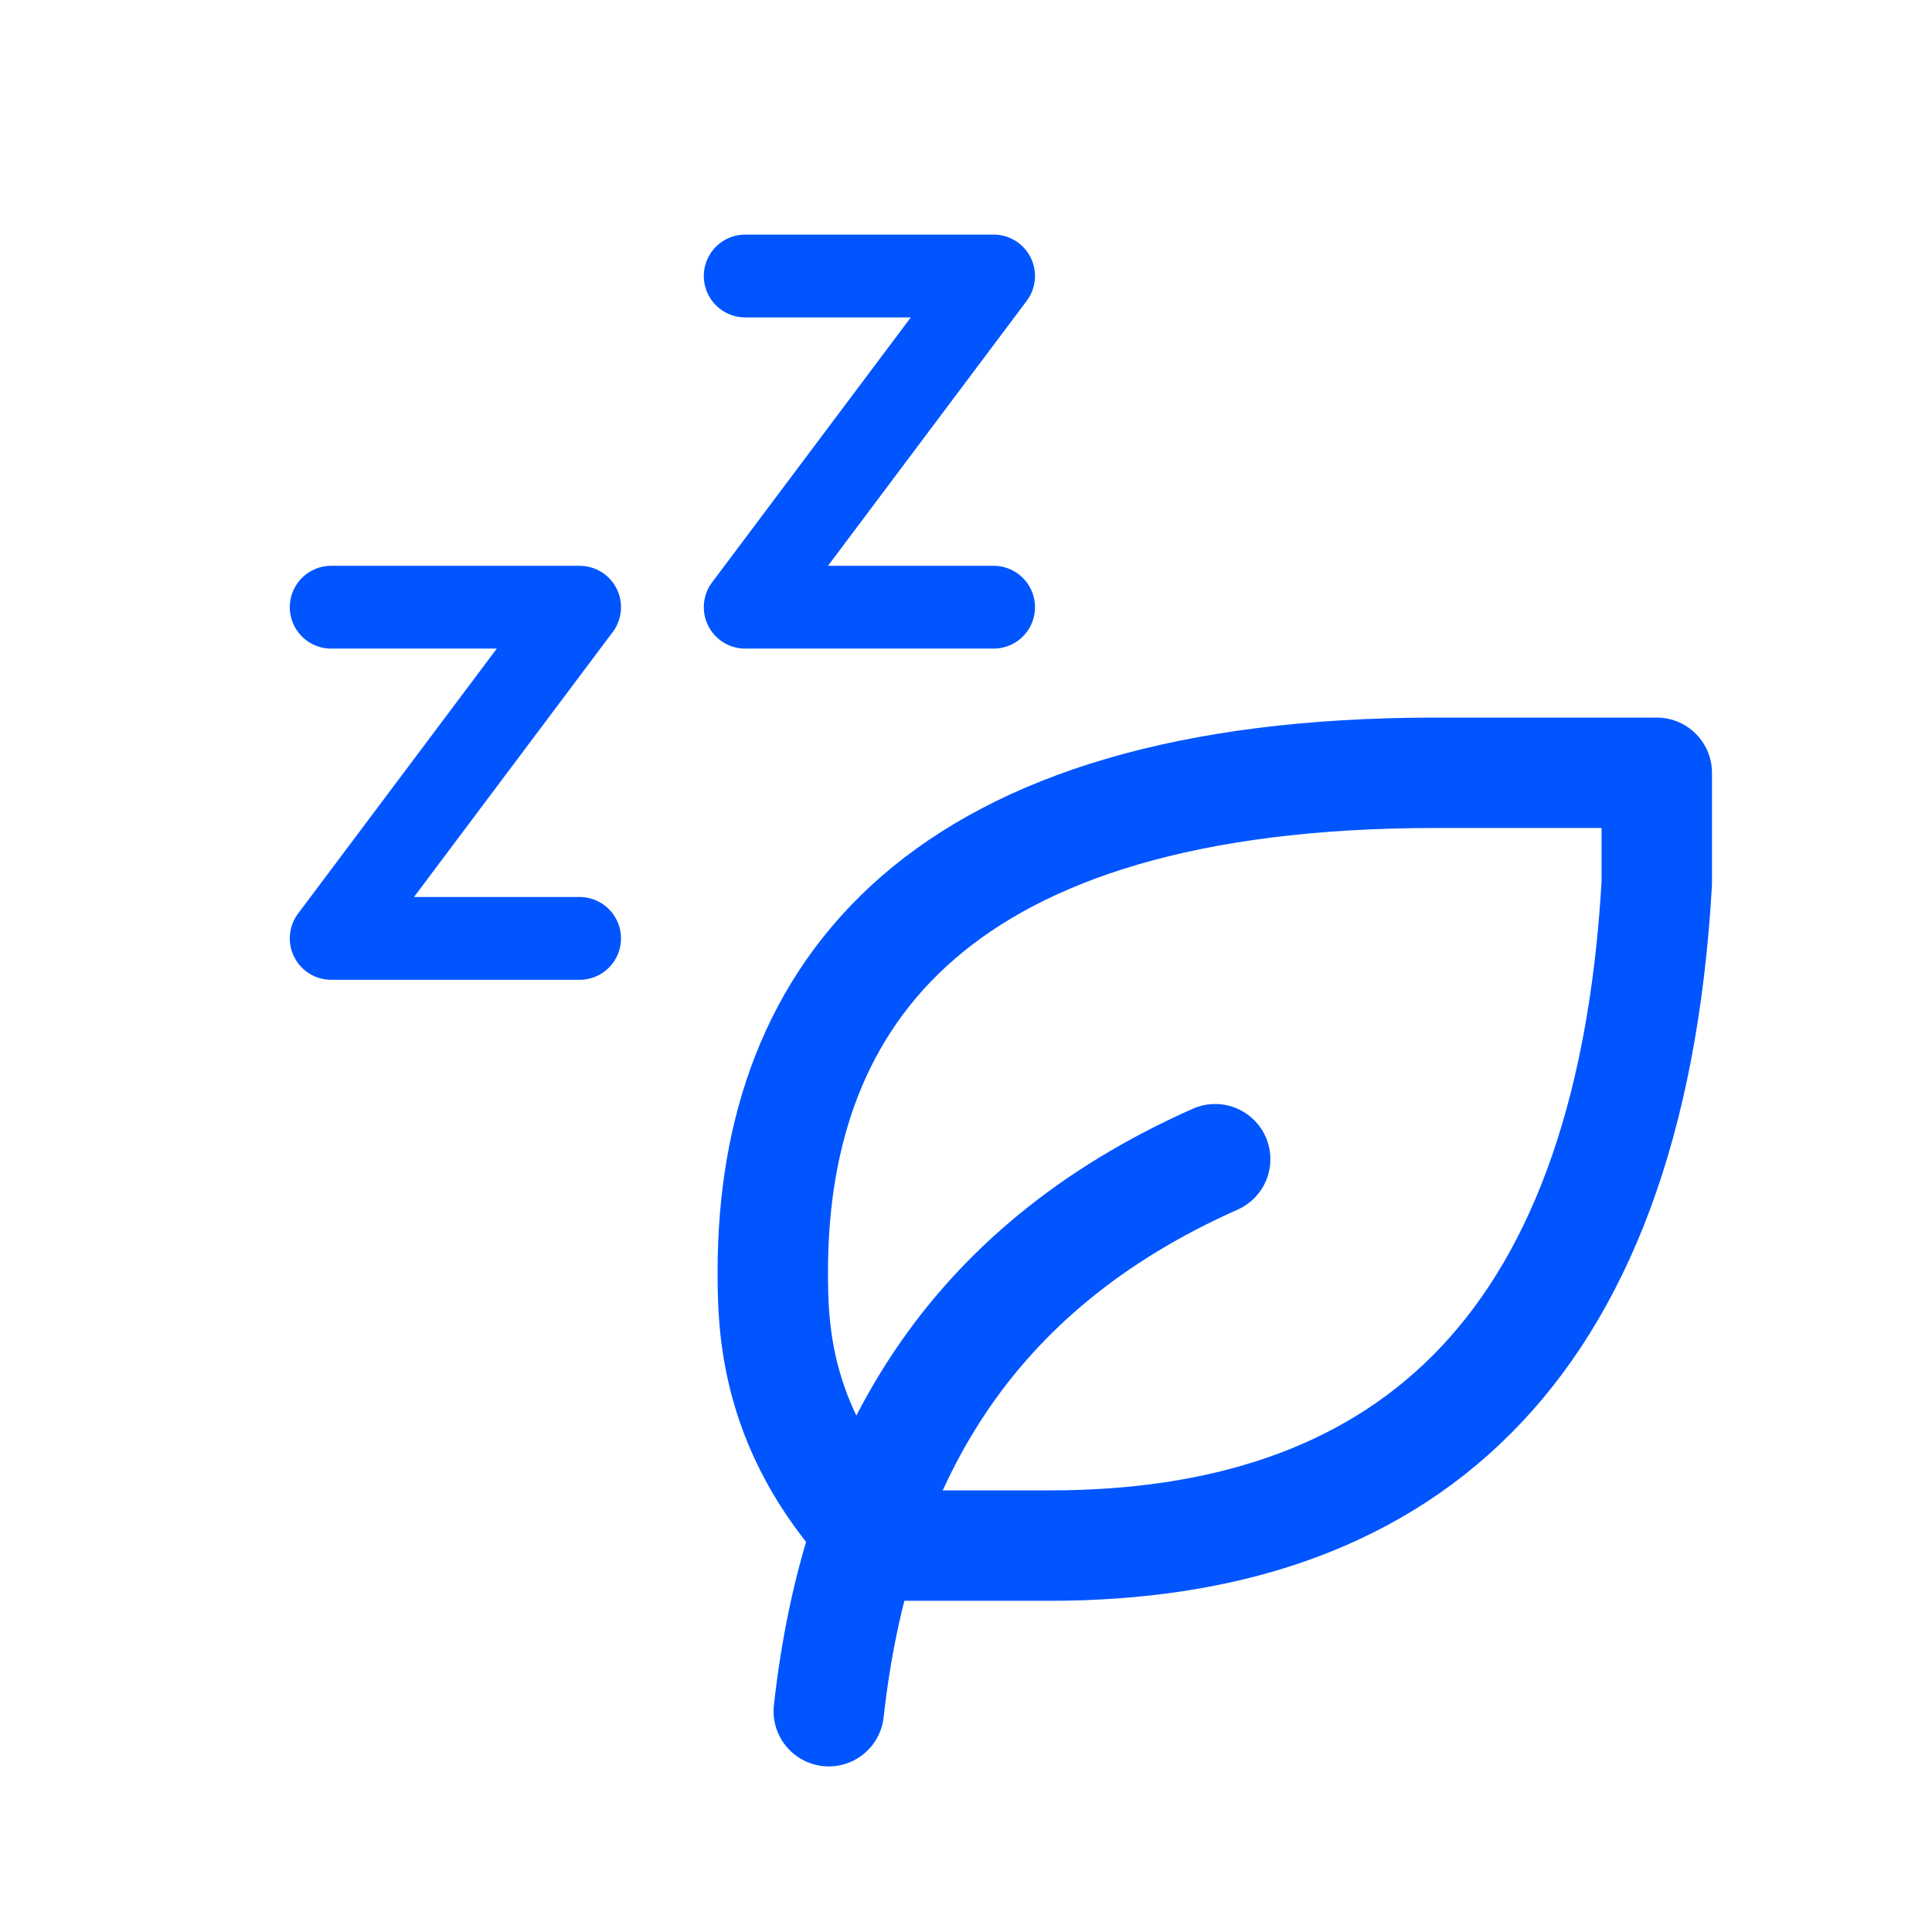
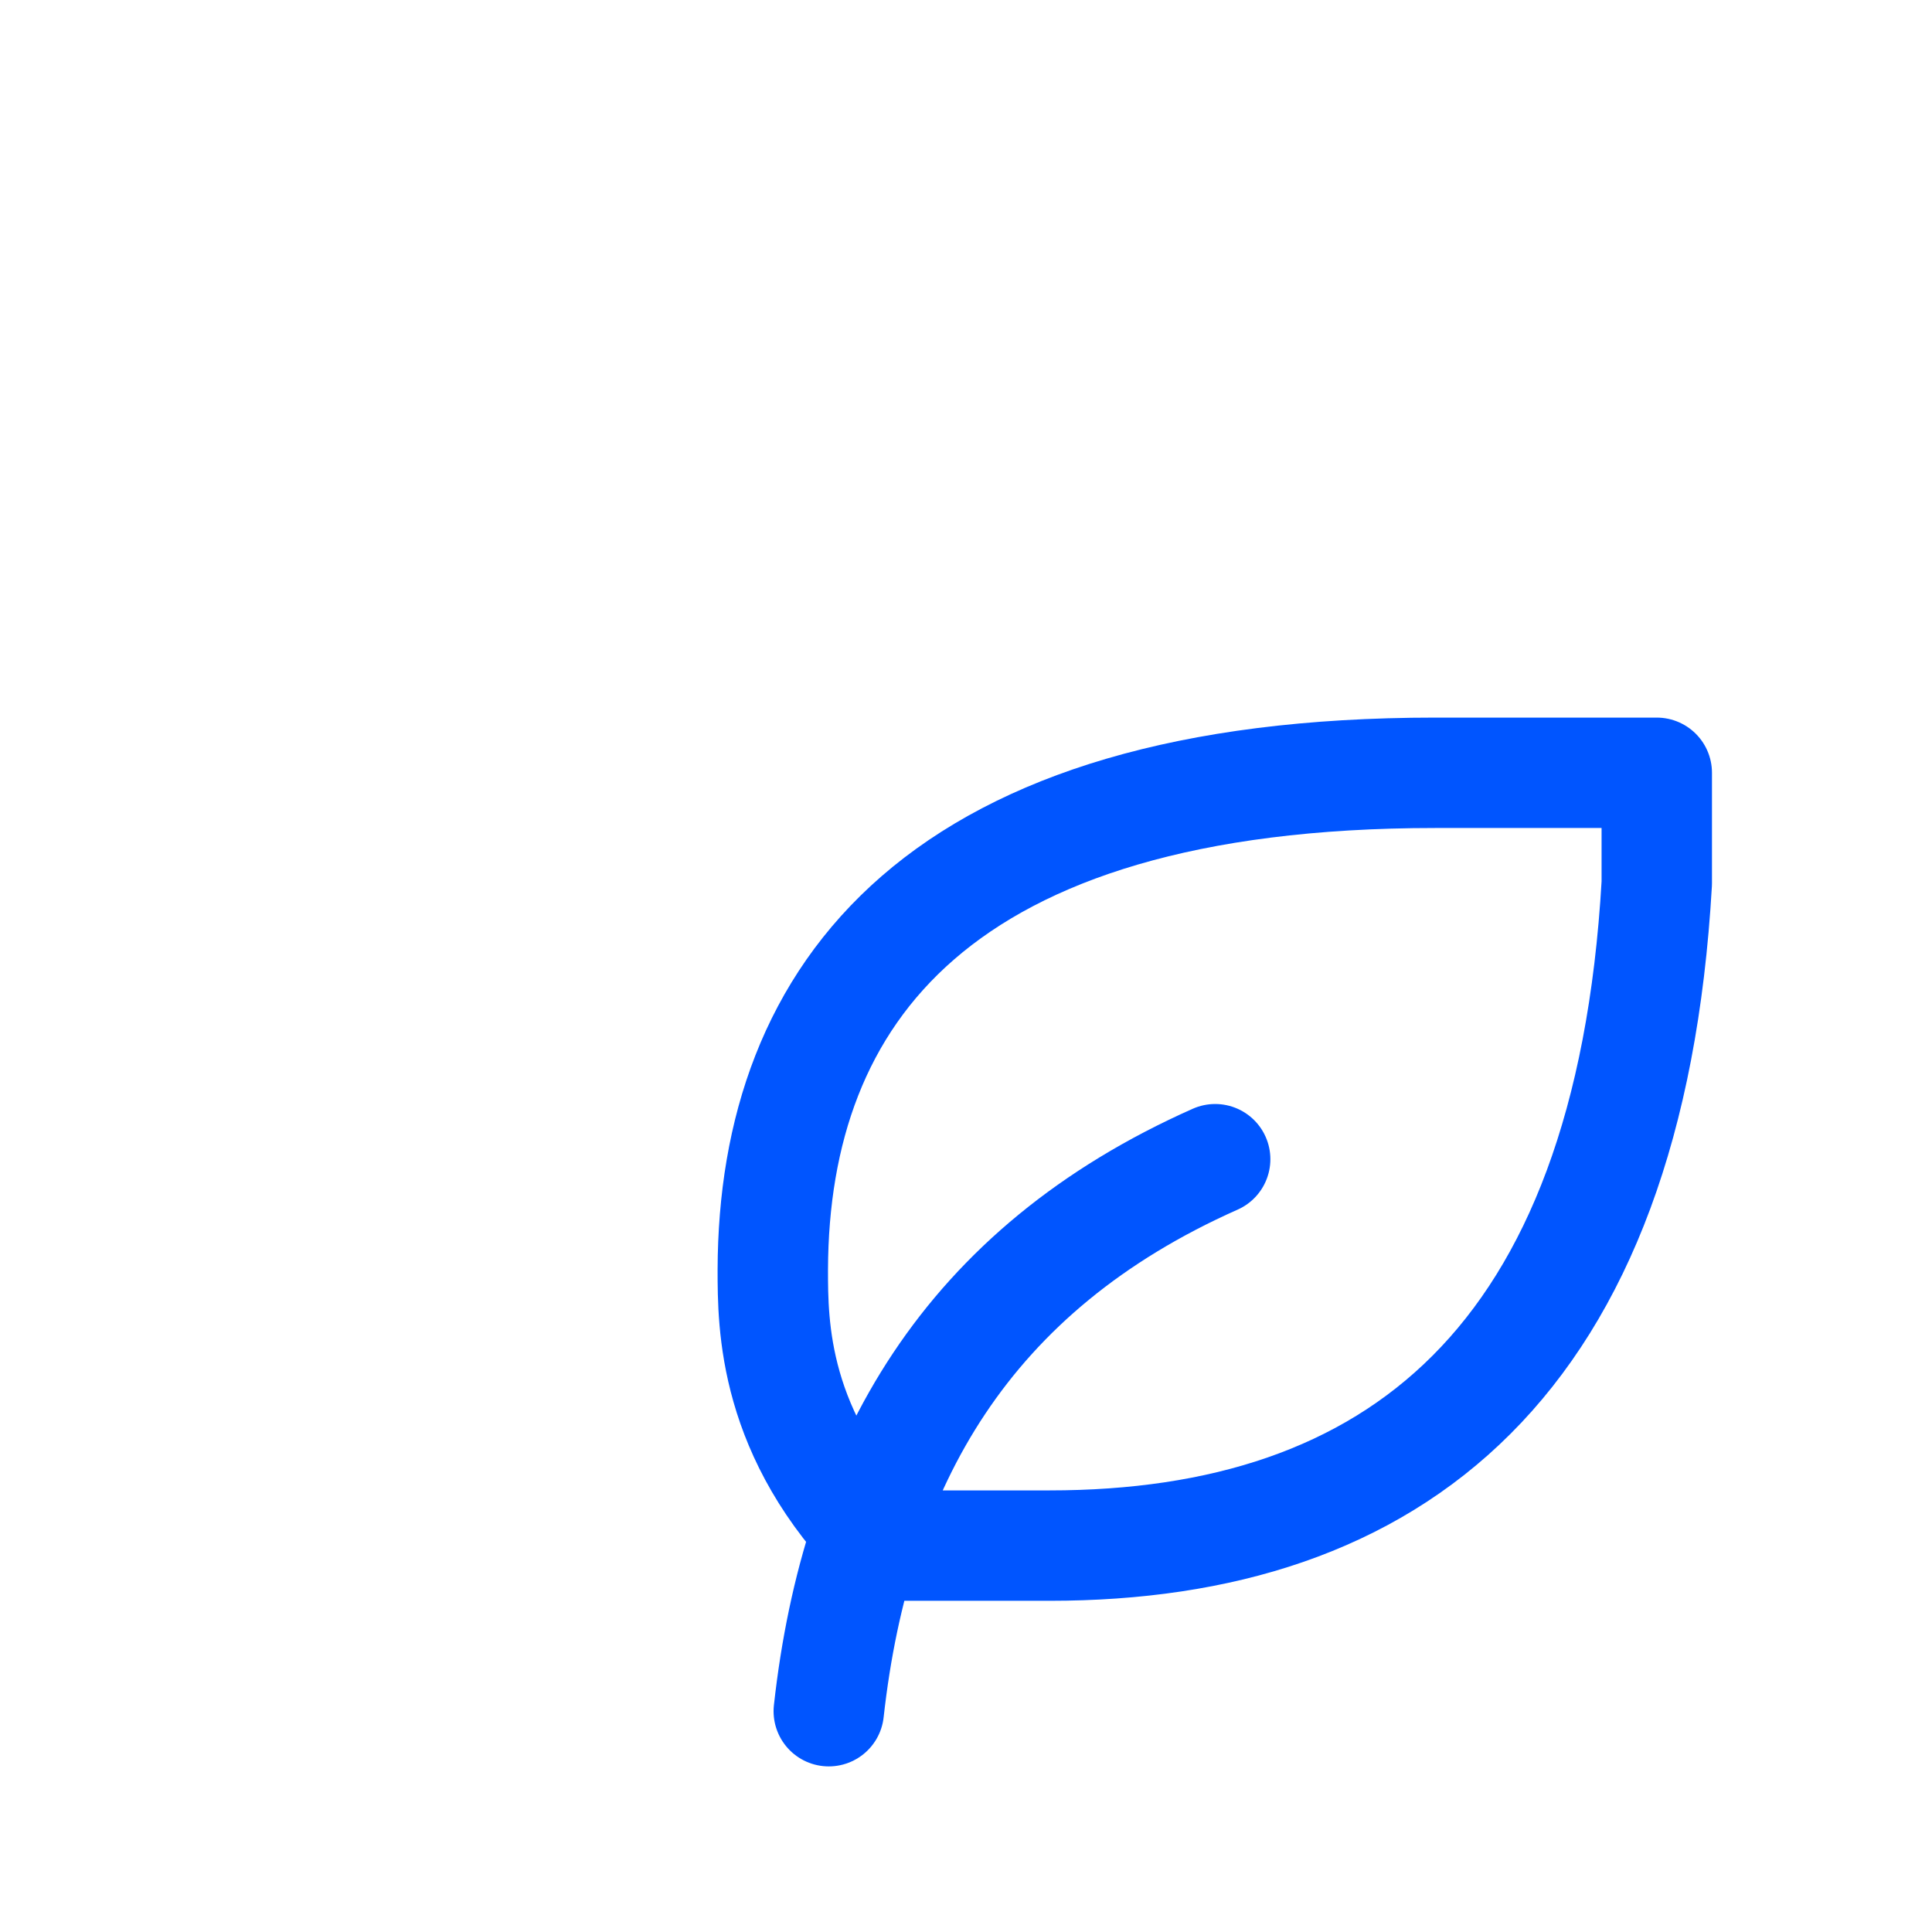
<svg xmlns="http://www.w3.org/2000/svg" width="35" height="35" viewBox="0 0 35 35" fill="none">
-   <path d="M15.014 31C15.514 26.5 17.514 23 22.014 21M19.014 28C25.232 28 29.514 24.712 30.014 16V14H26C17 14 14.014 18 14 23C14 24 14 26 16 28H19.014Z" stroke="#0055FF" stroke-width="2" stroke-linecap="round" stroke-linejoin="round" />
-   <path d="M6 11H10.5L6 17H10.5M13.5 5H18L13.5 11H18" stroke="#0055FF" stroke-width="1.5" stroke-linecap="round" stroke-linejoin="round" />
+   <path d="M15.014 31C15.514 26.5 17.514 23 22.014 21M19.014 28C25.232 28 29.514 24.712 30.014 16V14H26C17 14 14.014 18 14 23C14 24 14 26 16 28Z" stroke="#0055FF" stroke-width="2" stroke-linecap="round" stroke-linejoin="round" />
</svg>